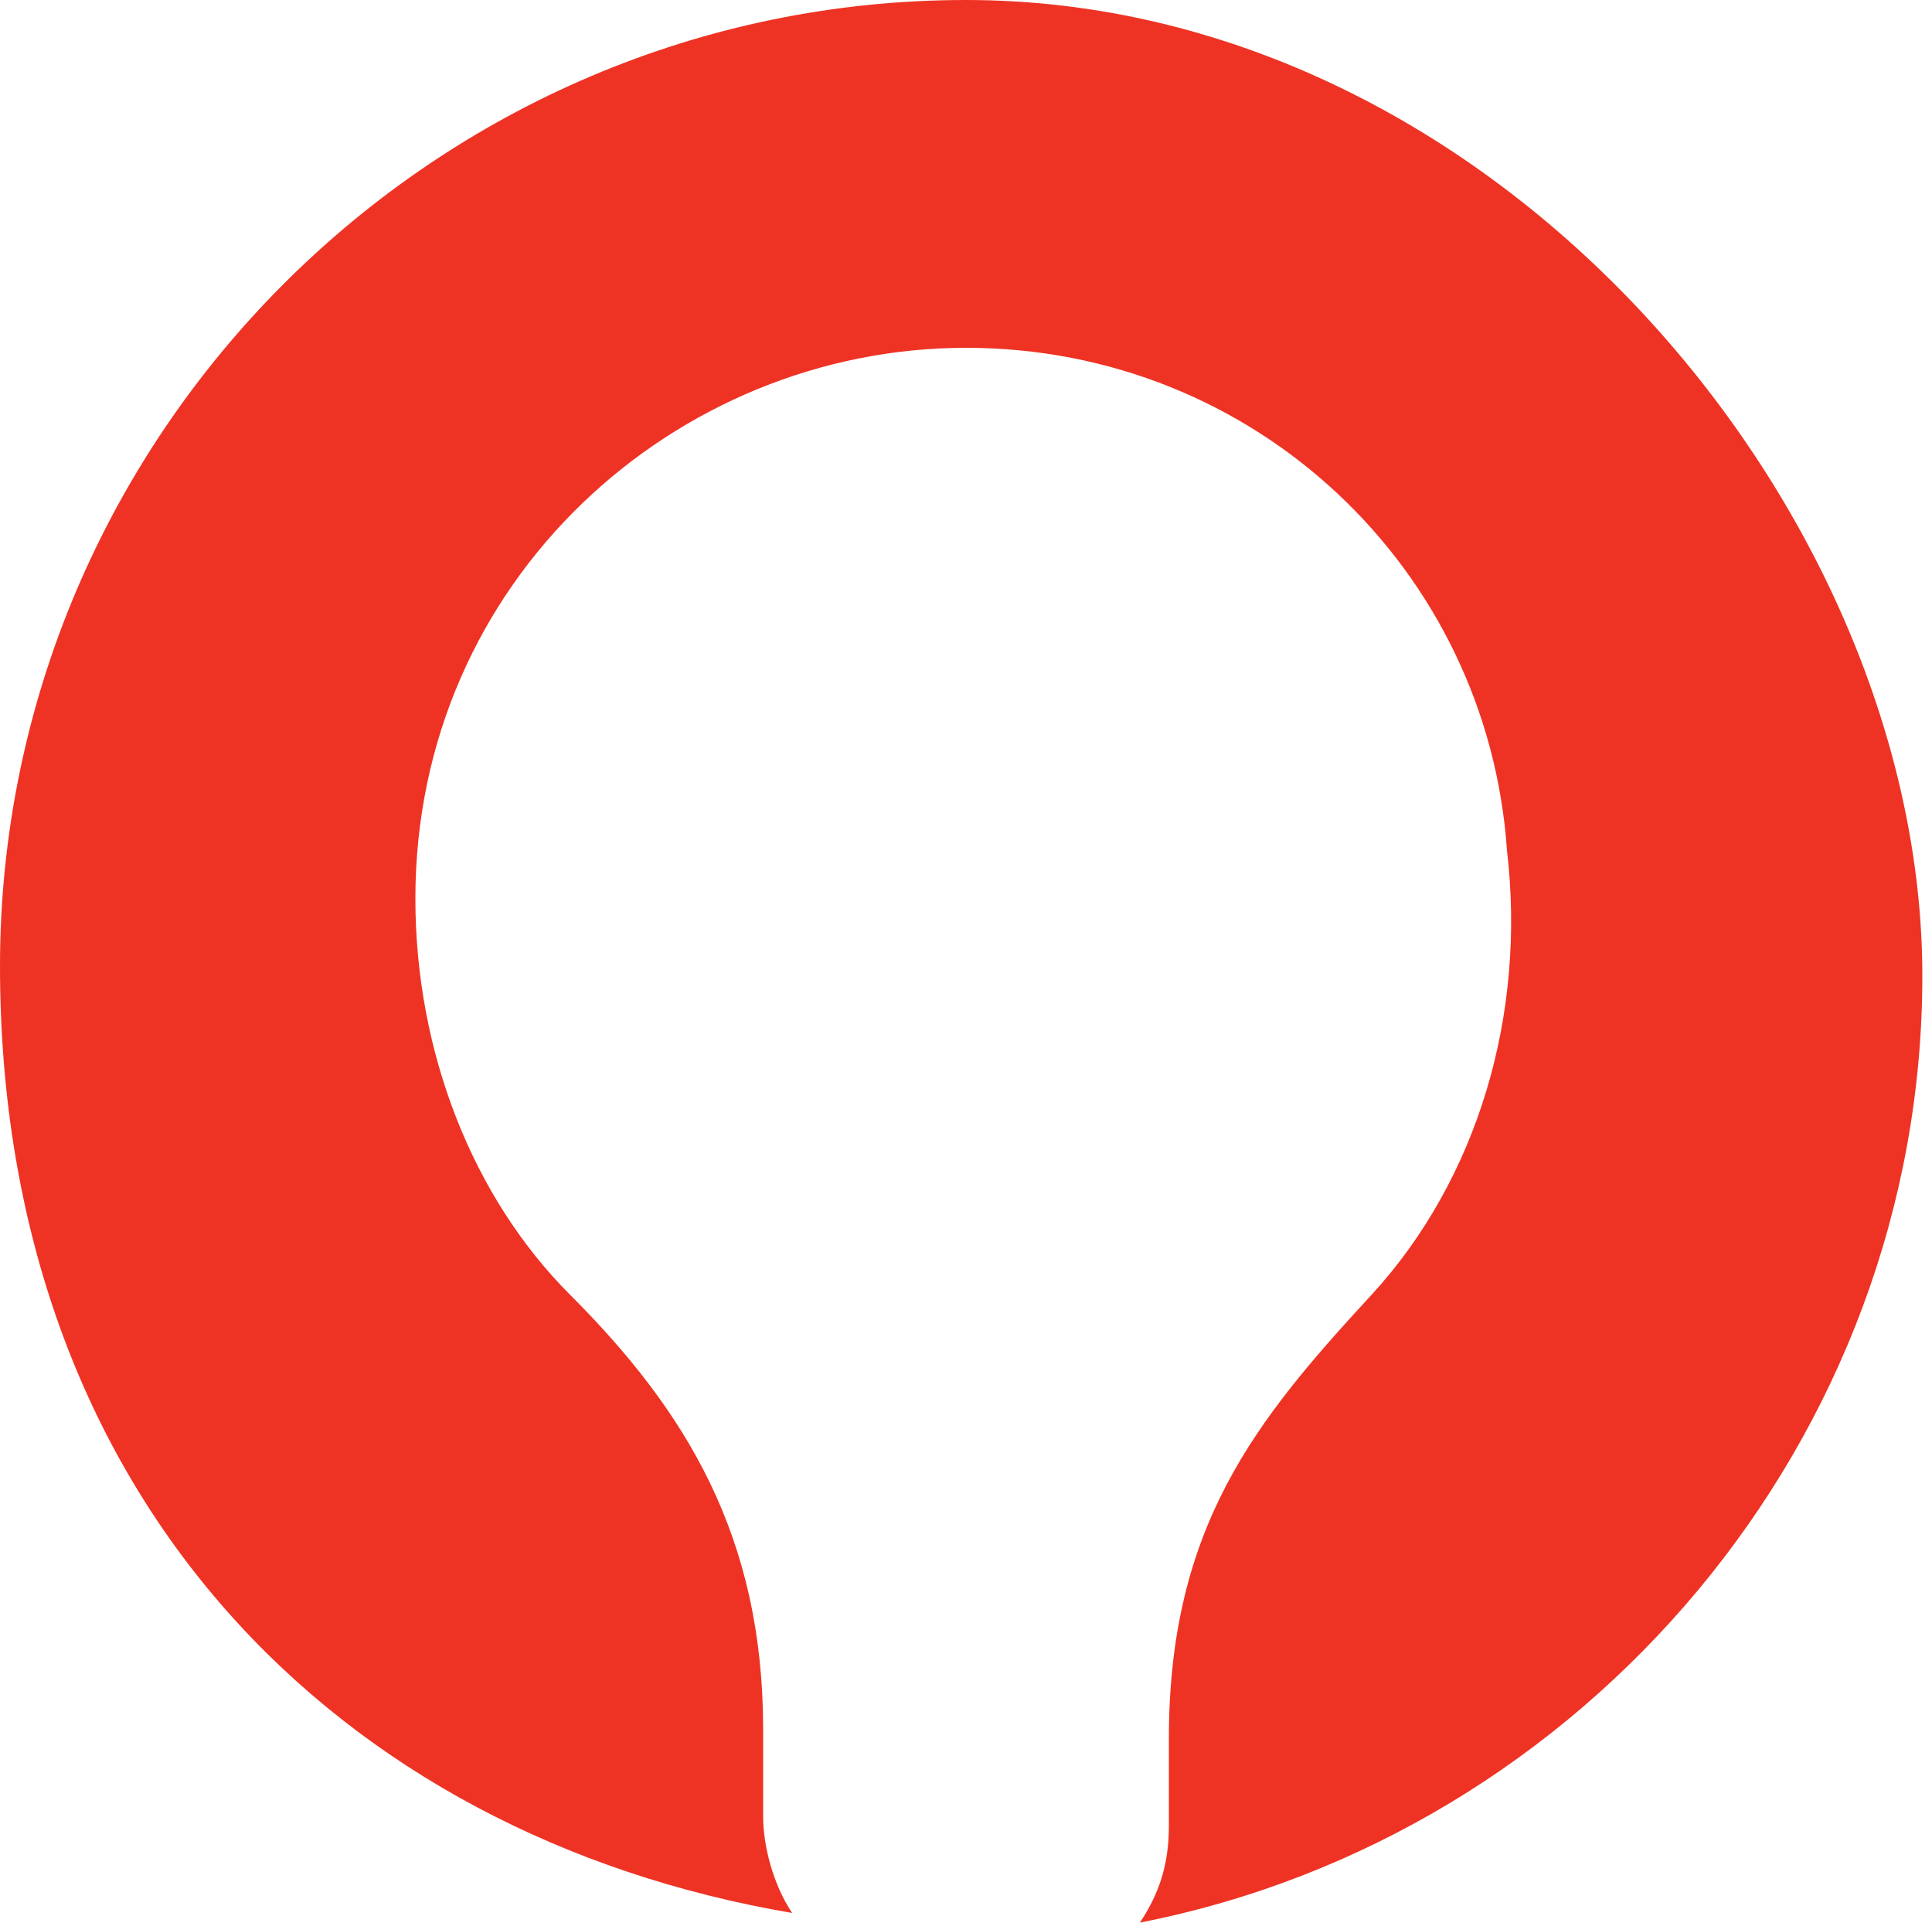
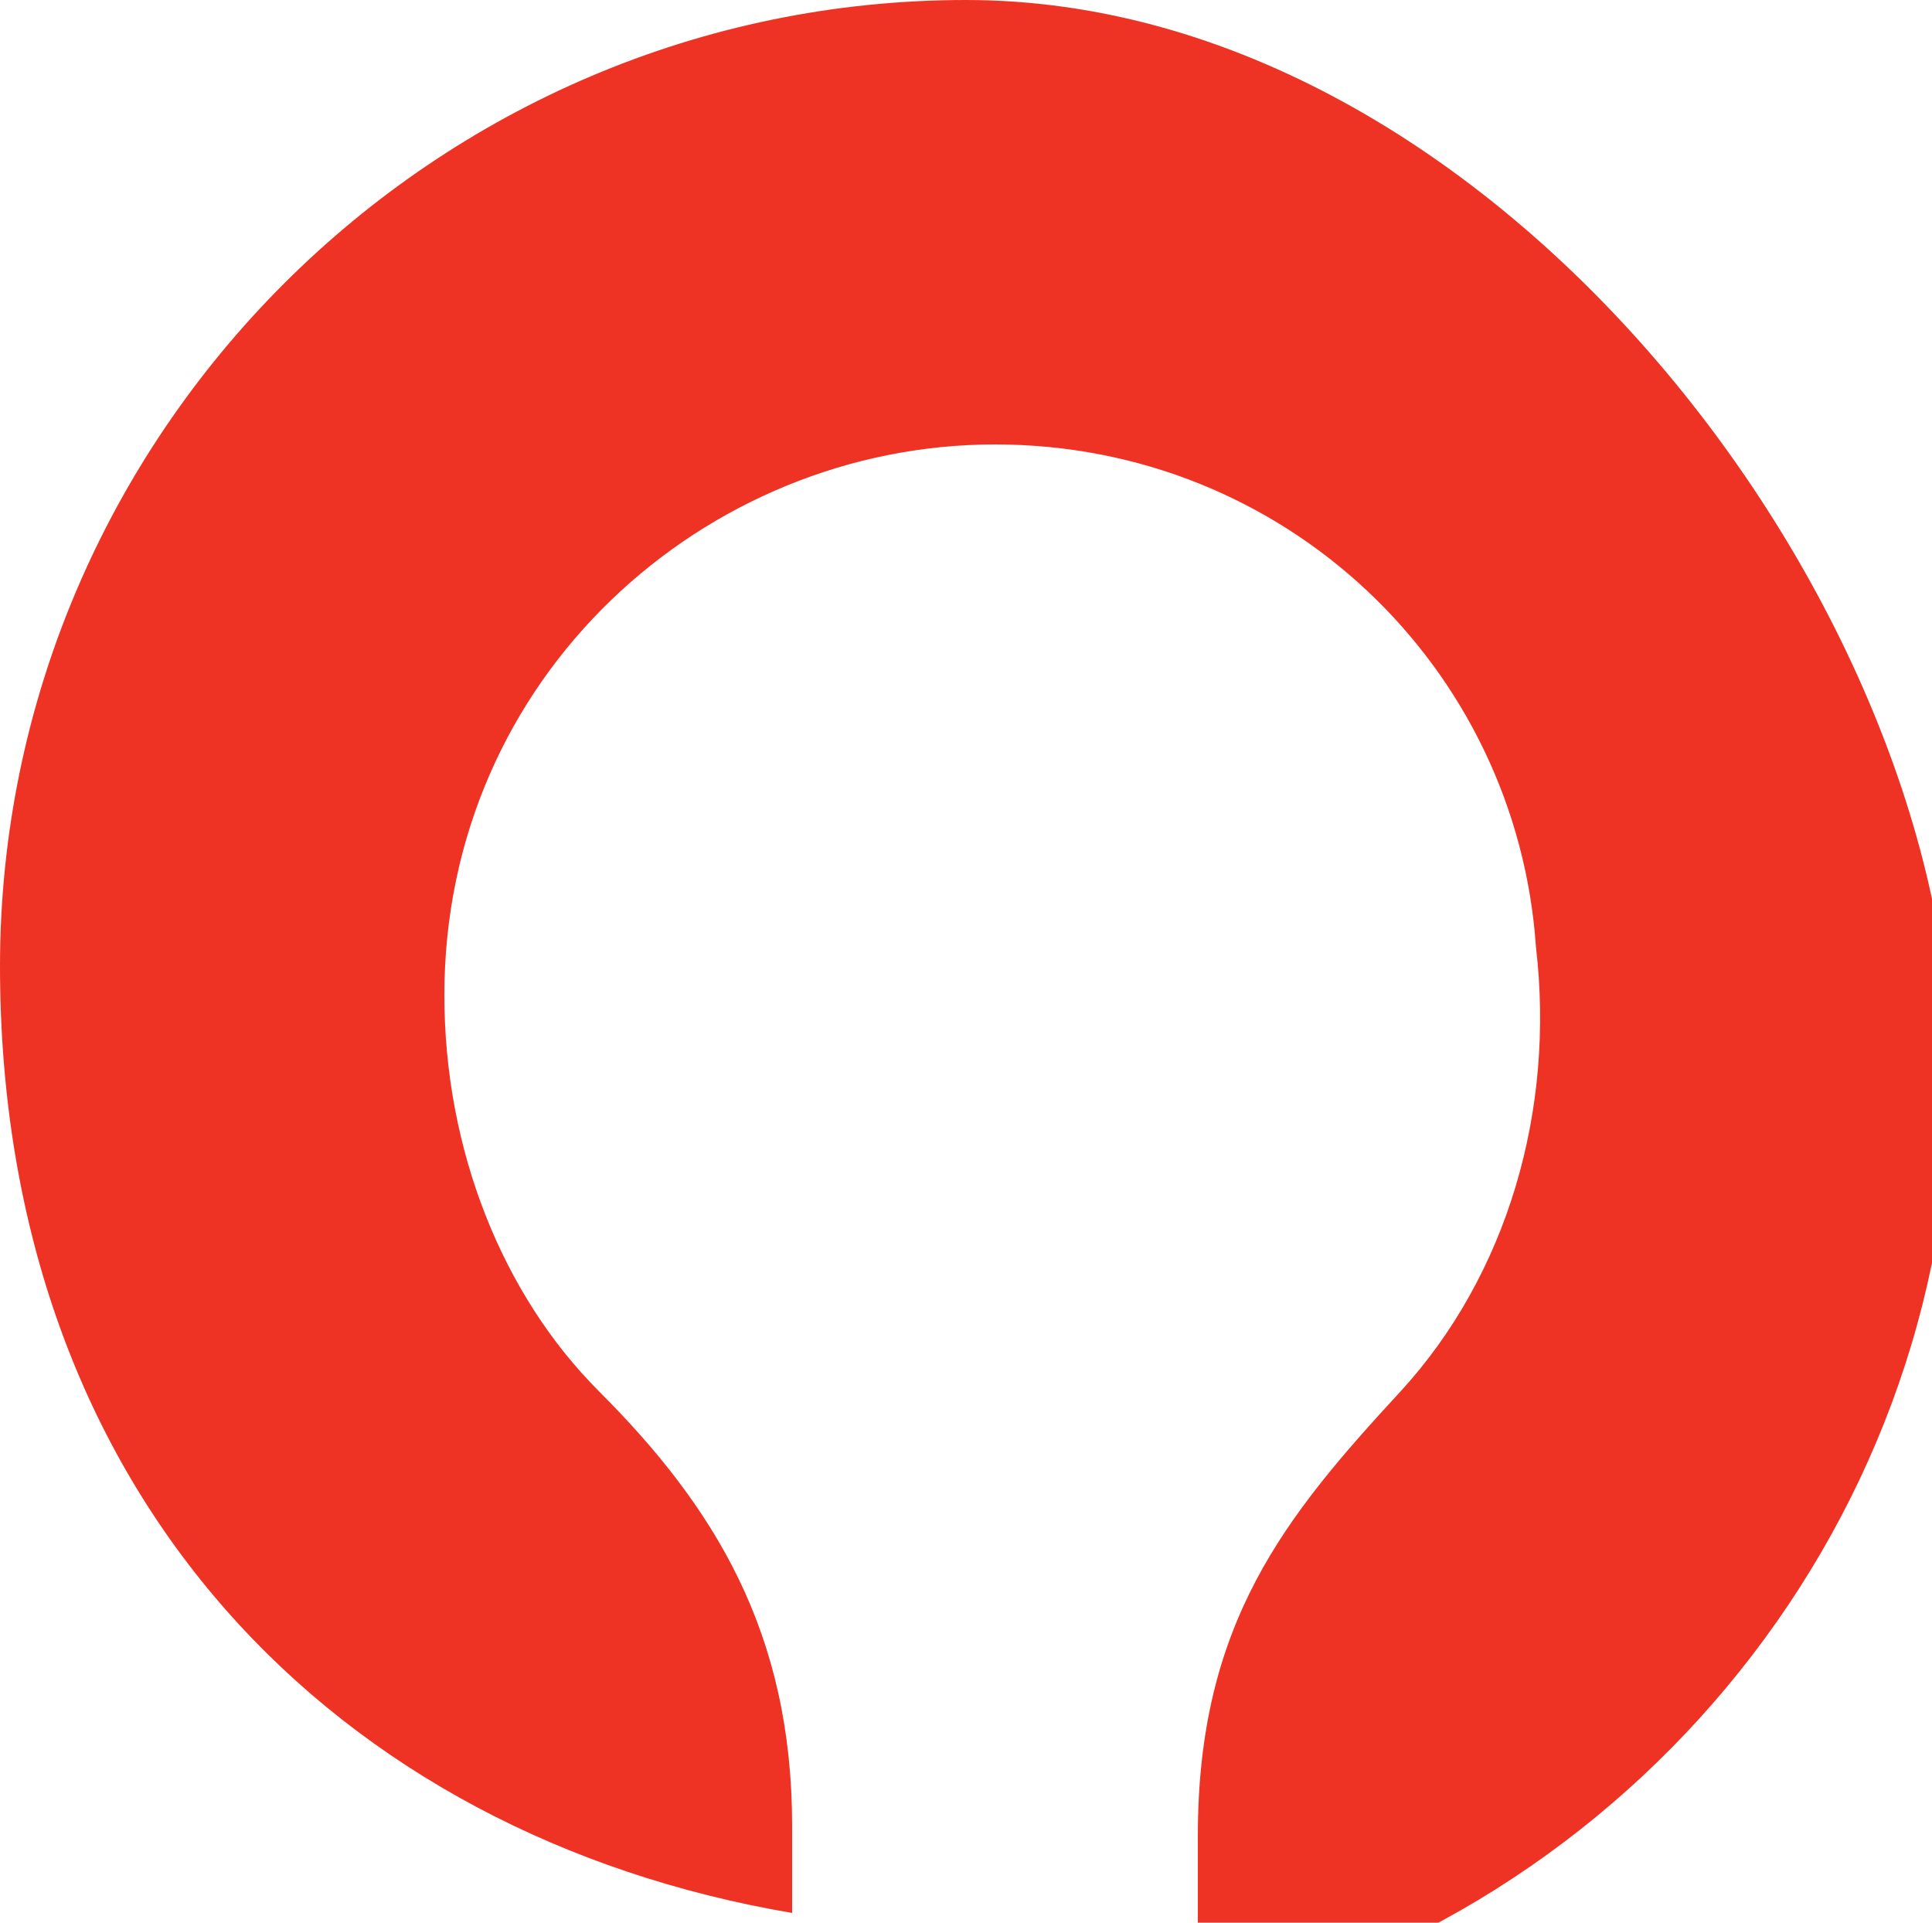
<svg xmlns="http://www.w3.org/2000/svg" id="a" viewBox="0 0 20 19.9">
  <defs>
    <style>.b{fill:#ee3324;stroke-width:0px;}</style>
  </defs>
-   <path class="b" d="M10,0C4.5,0,0,4.5,0,10s3.5,9,8.2,9.8c-.2-.3-.3-.7-.3-1v-.9c0-2-.8-3.3-2-4.5-1-1-1.6-2.5-1.6-4.1,0-3.3,2.7-5.7,5.7-5.7s5.4,2.3,5.6,5.2c.2,1.7-.3,3.4-1.4,4.6-1.2,1.3-2.1,2.4-2.1,4.6v.9c0,.4-.1.7-.3,1,4.6-.9,8.1-5,8.1-9.8S15.5,0,10,0Z" />
+   <path class="b" d="M10,0C4.5,0,0,4.5,0,10s3.5,9,8.2,9.8v-.9c0-2-.8-3.3-2-4.5-1-1-1.6-2.5-1.6-4.1,0-3.3,2.7-5.7,5.7-5.7s5.4,2.3,5.6,5.2c.2,1.7-.3,3.4-1.4,4.6-1.2,1.3-2.1,2.4-2.1,4.6v.9c0,.4-.1.7-.3,1,4.6-.9,8.1-5,8.1-9.8S15.5,0,10,0Z" />
</svg>